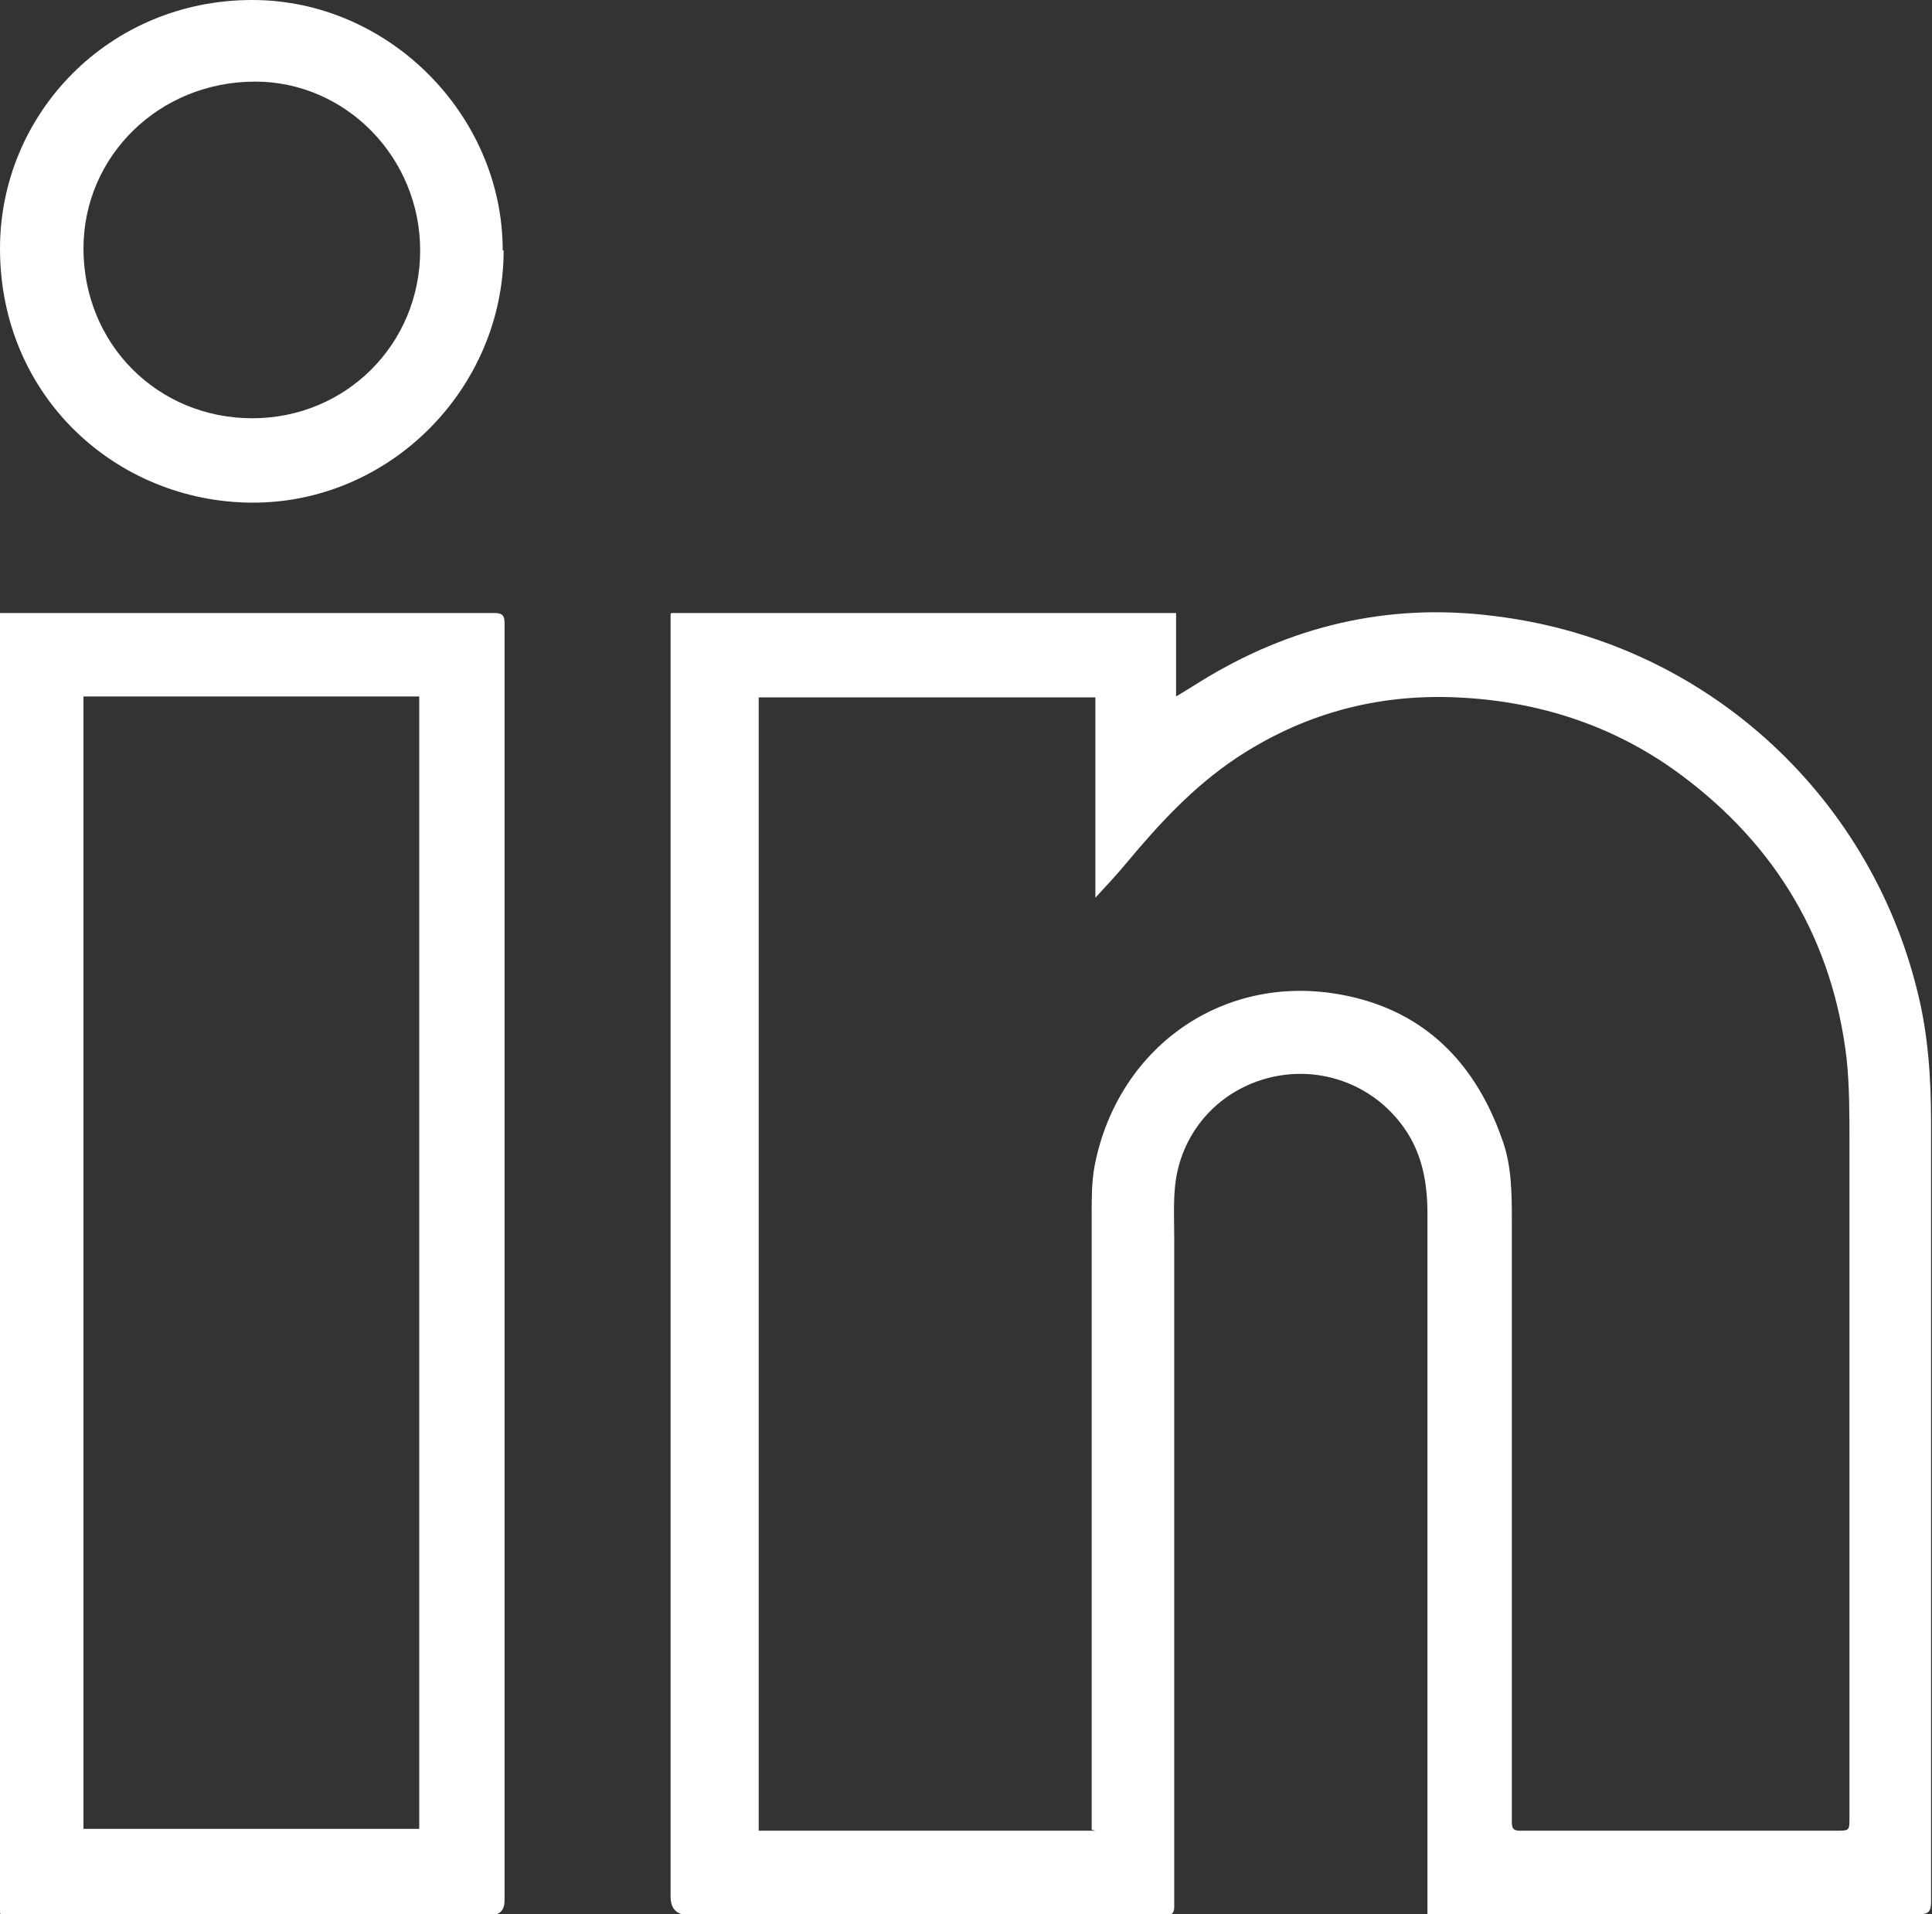
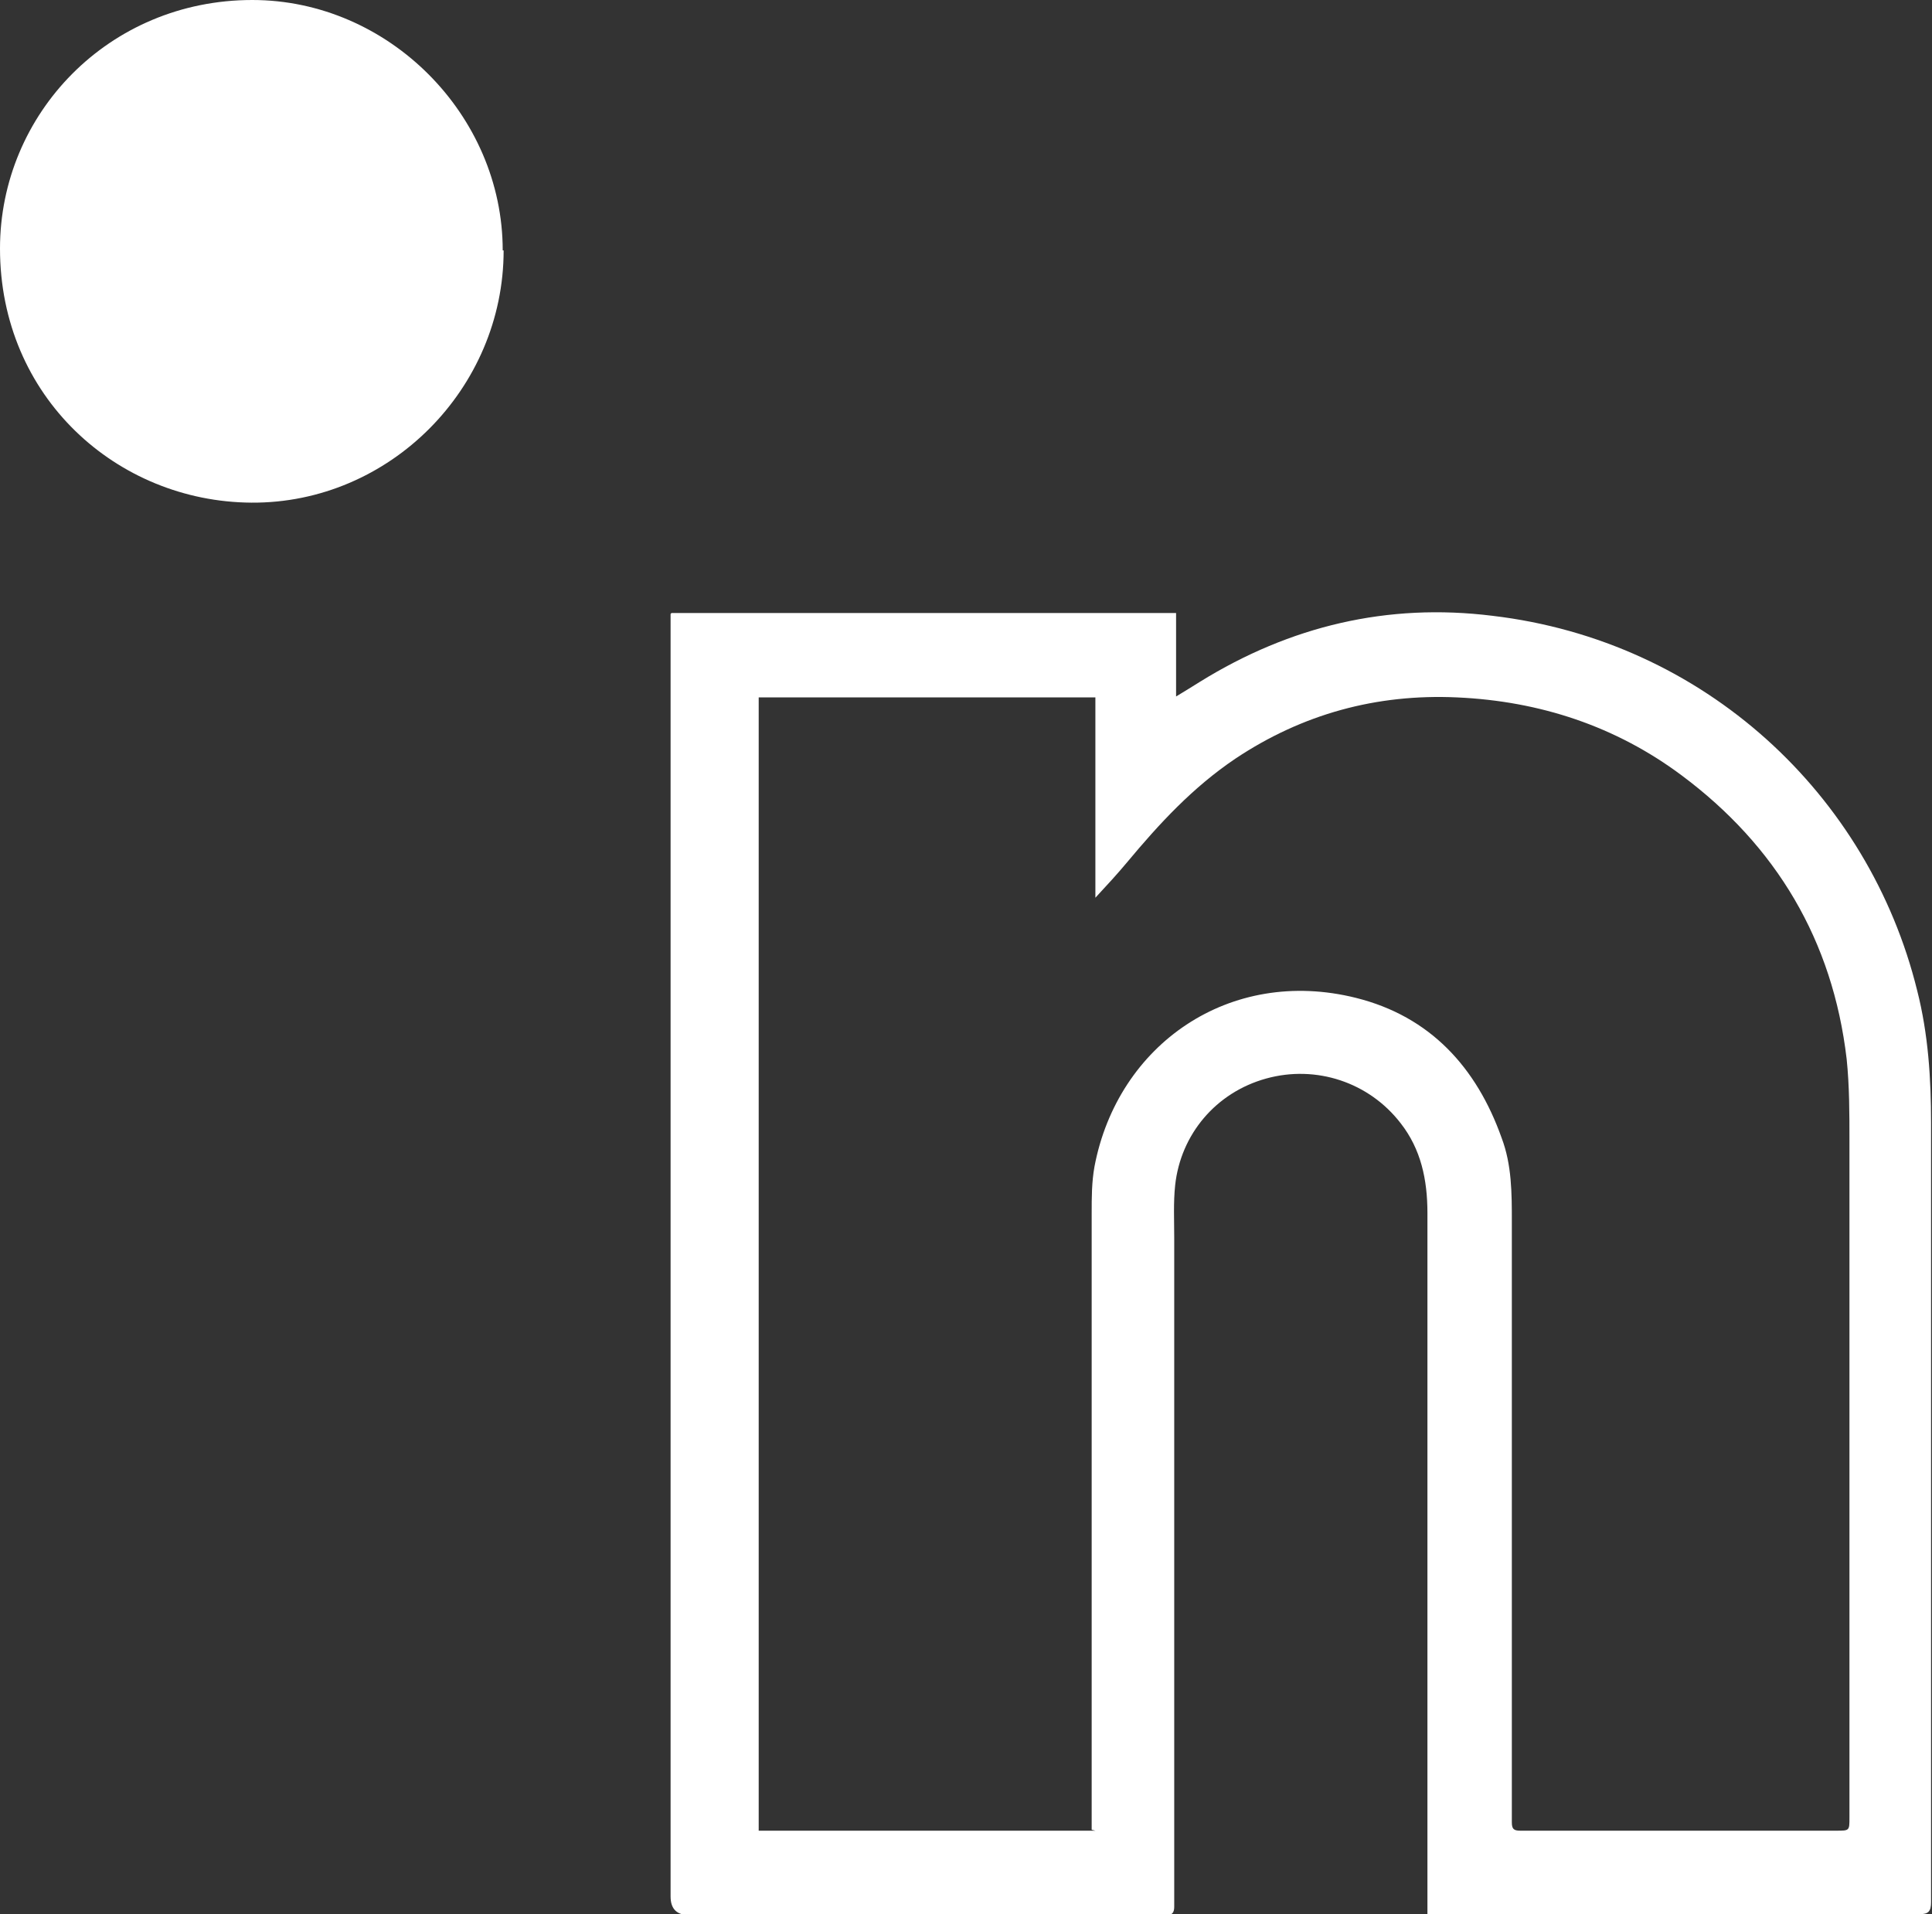
<svg xmlns="http://www.w3.org/2000/svg" id="katman_2" data-name="katman 2" viewBox="0 0 20.83 20.64">
  <rect x="0" y="0" width="20.83" height="20.64" fill="#333333" stroke="none" />
  <defs>
    <style>
      .cls-1 {
        fill: #fff;
      }
    </style>
  </defs>
  <g id="katman_1" data-name="katman 1">
    <g>
      <path class="cls-1" d="M7.24,6.61h5.44v.9c.1-.06,.18-.11,.26-.16,.97-.6,2.02-.85,3.15-.71,2.29,.27,4.06,1.93,4.58,4.04,.12,.47,.15,.95,.15,1.43,0,2.8,0,5.6,0,8.4,0,.1-.03,.13-.12,.13-1.69,0-3.38,0-5.07,0-.08,0-.15,0-.24,0,0-.06,0-.09,0-.13,0-2.48,0-4.96,0-7.43,0-.36-.07-.69-.29-.97-.34-.44-.91-.63-1.45-.48-.54,.15-.92,.6-.98,1.15-.02,.19-.01,.38-.01,.57,0,2.31,0,4.62,0,6.93,0,.09,0,.19,0,.28,0,.06-.02,.09-.08,.09-.08,0-.16,0-.23,0-1.64,0-3.28,0-4.92,0q-.2,0-.2-.2c0-4.57,0-9.13,0-13.7,0-.04,0-.08,0-.13Zm4.53,13.12c0-.06,0-.1,0-.14,0-2.17,0-4.34,0-6.51,0-.17,0-.33,.03-.5,.25-1.32,1.46-2.16,2.82-1.82,.8,.2,1.3,.75,1.57,1.51,.11,.29,.11,.6,.11,.9,0,2.16,0,4.32,0,6.48,0,.07,.02,.09,.09,.09,1.14,0,2.27,0,3.41,0,.14,0,.14,0,.14-.14,0-2.43,0-4.87,0-7.3,0-.29,0-.59-.03-.88-.15-1.28-.76-2.3-1.78-3.06-.71-.53-1.53-.8-2.42-.84-.87-.04-1.67,.18-2.39,.66-.46,.31-.82,.7-1.17,1.12-.1,.12-.21,.24-.34,.38v-2.16h-3.63v12.22h3.63Z" />
-       <path class="cls-1" d="M0,20.63V6.61s.07,0,.1,0c1.74,0,3.49,0,5.23,0,.09,0,.11,.03,.11,.11,0,4.42,0,8.84,0,13.26,0,.17,0,.34,0,.51q0,.16-.15,.16c-.68,0-1.36,0-2.03,0-1.04,0-2.09,0-3.13,0-.03,0-.07,0-.11,0ZM4.52,7.51H.9v12.21h3.62V7.51Z" />
-       <path class="cls-1" d="M5.43,2.7c0,1.49-1.23,2.73-2.72,2.72C1.26,5.41,0,4.28,0,2.68,0,1.23,1.17,0,2.72,0c1.47,0,2.7,1.24,2.7,2.7Zm-.9,0c0-1-.8-1.82-1.78-1.82-1.03,0-1.85,.8-1.85,1.8,0,1.03,.8,1.83,1.82,1.83,1.01,0,1.81-.8,1.81-1.81Z" />
+       <path class="cls-1" d="M5.43,2.7c0,1.49-1.23,2.73-2.72,2.72C1.26,5.41,0,4.28,0,2.68,0,1.23,1.17,0,2.72,0c1.47,0,2.7,1.24,2.7,2.7Zm-.9,0Z" />
    </g>
  </g>
</svg>